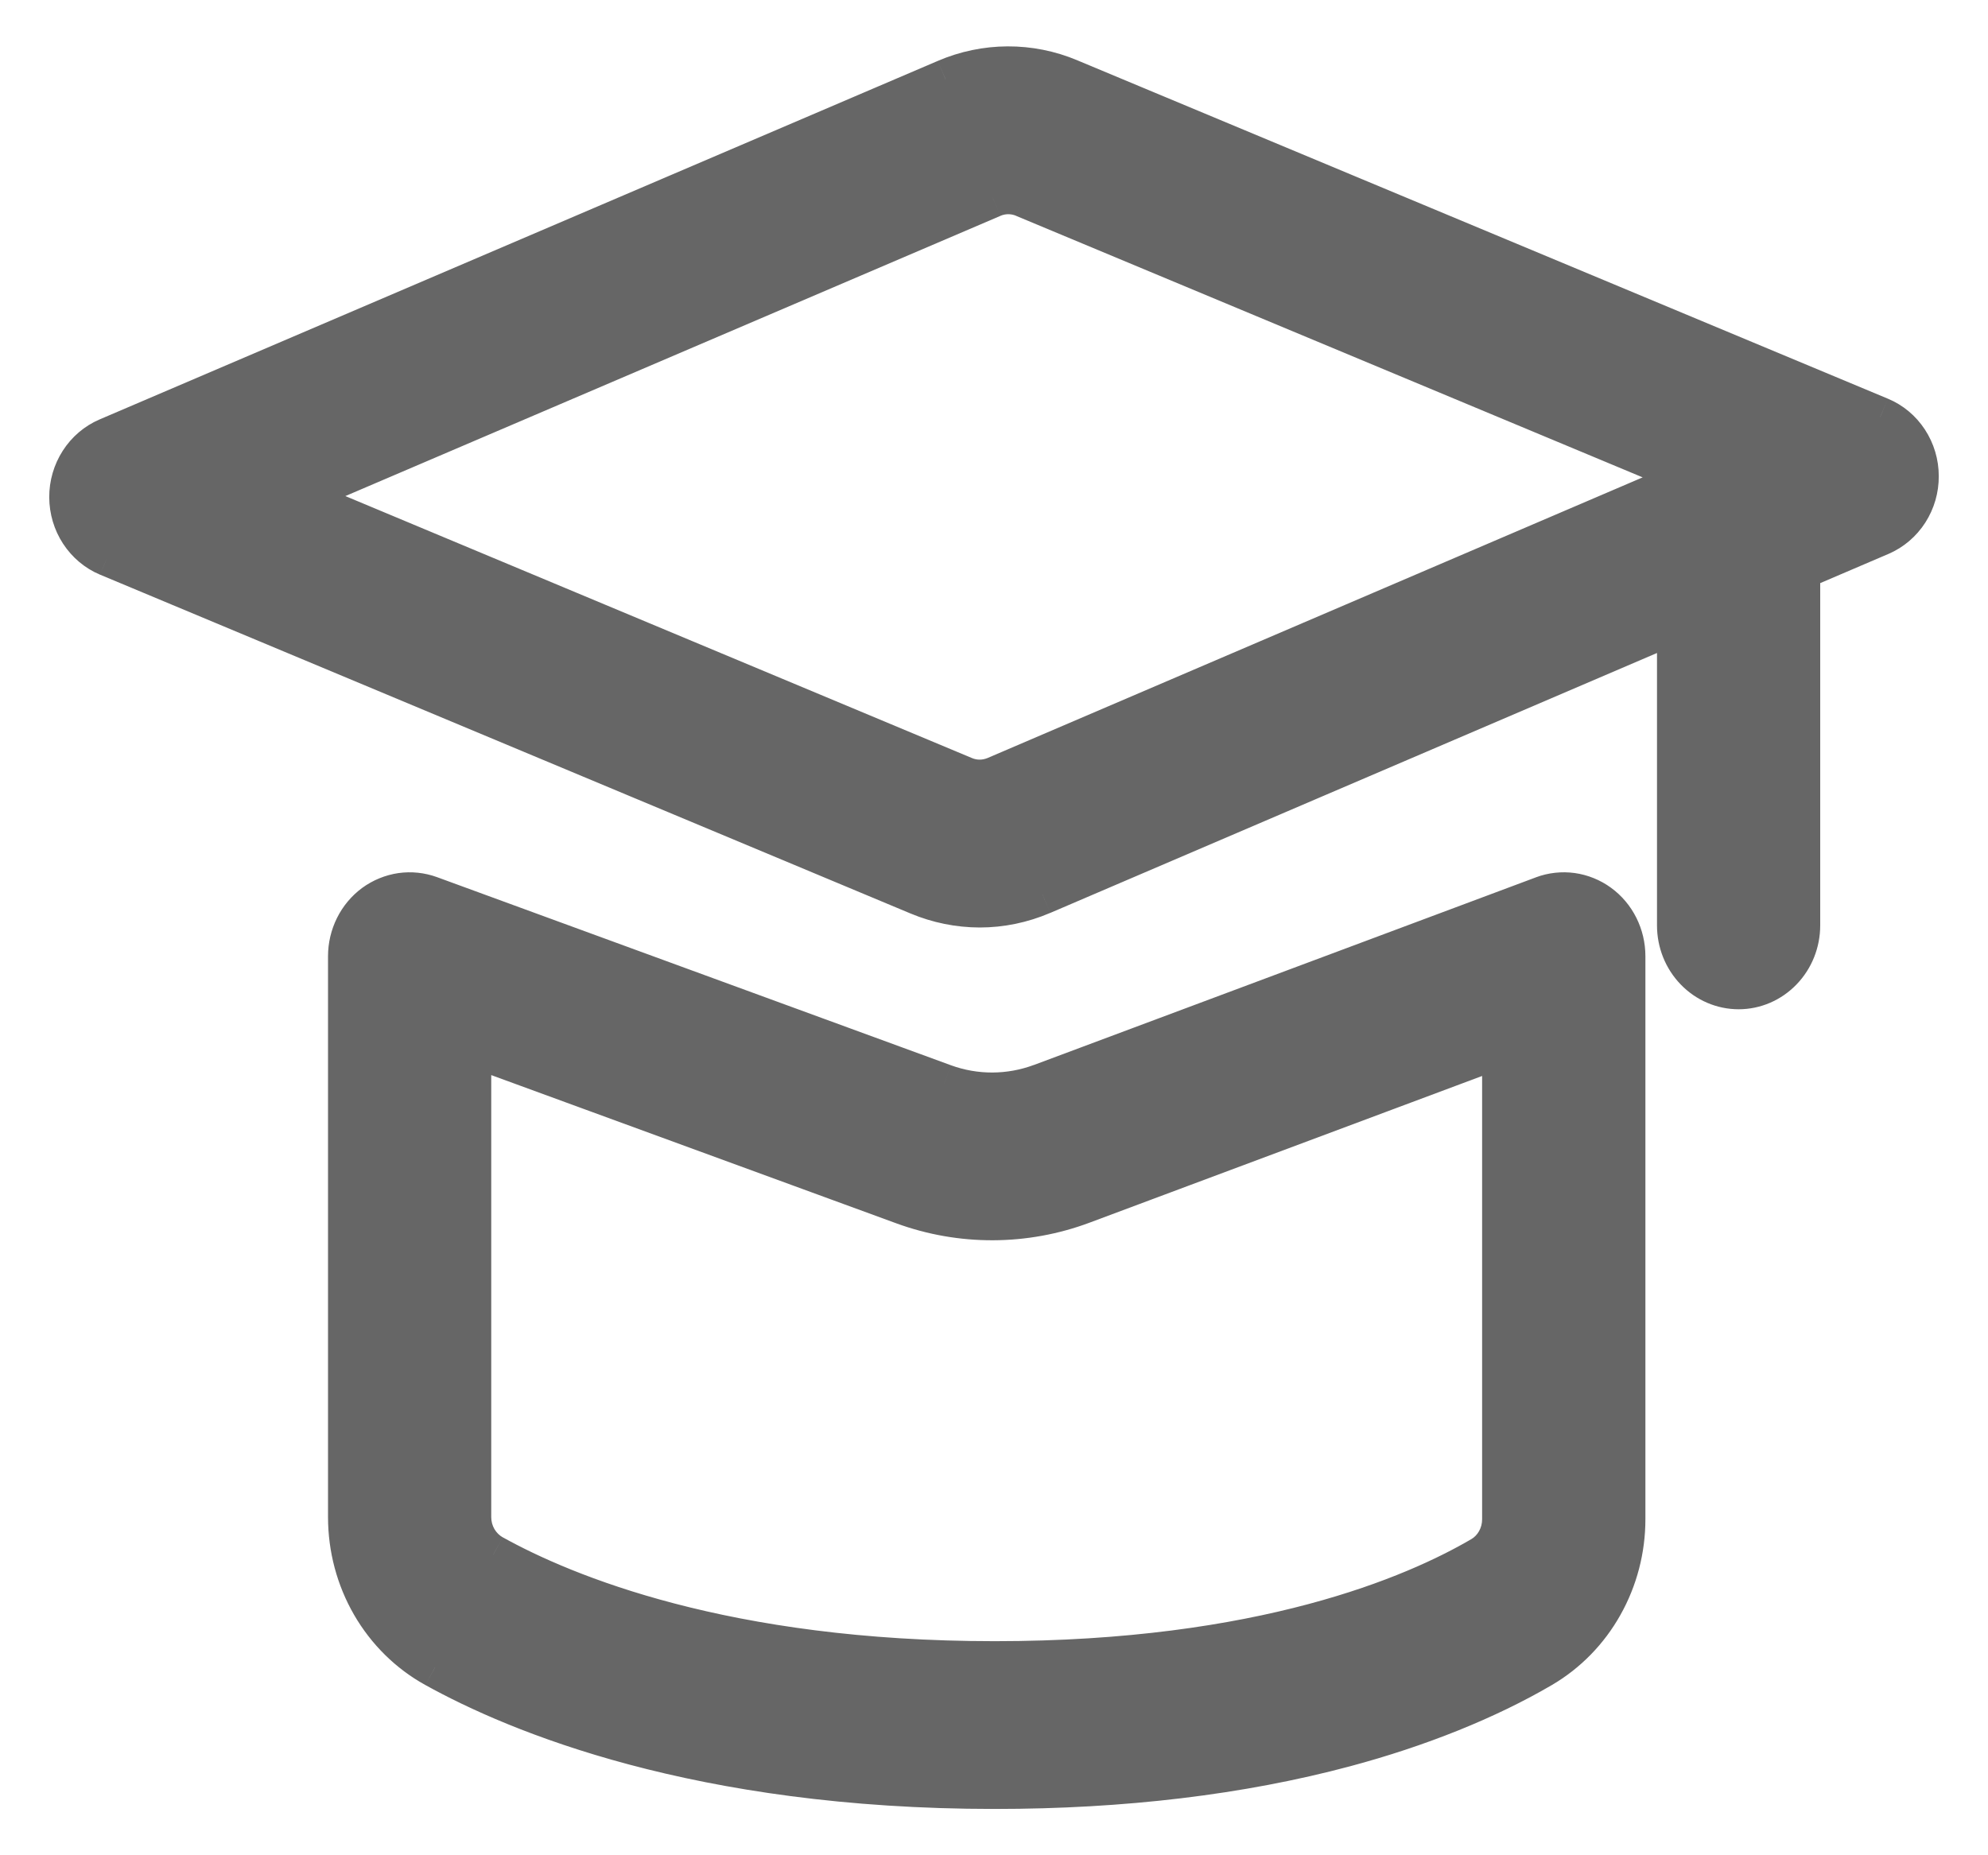
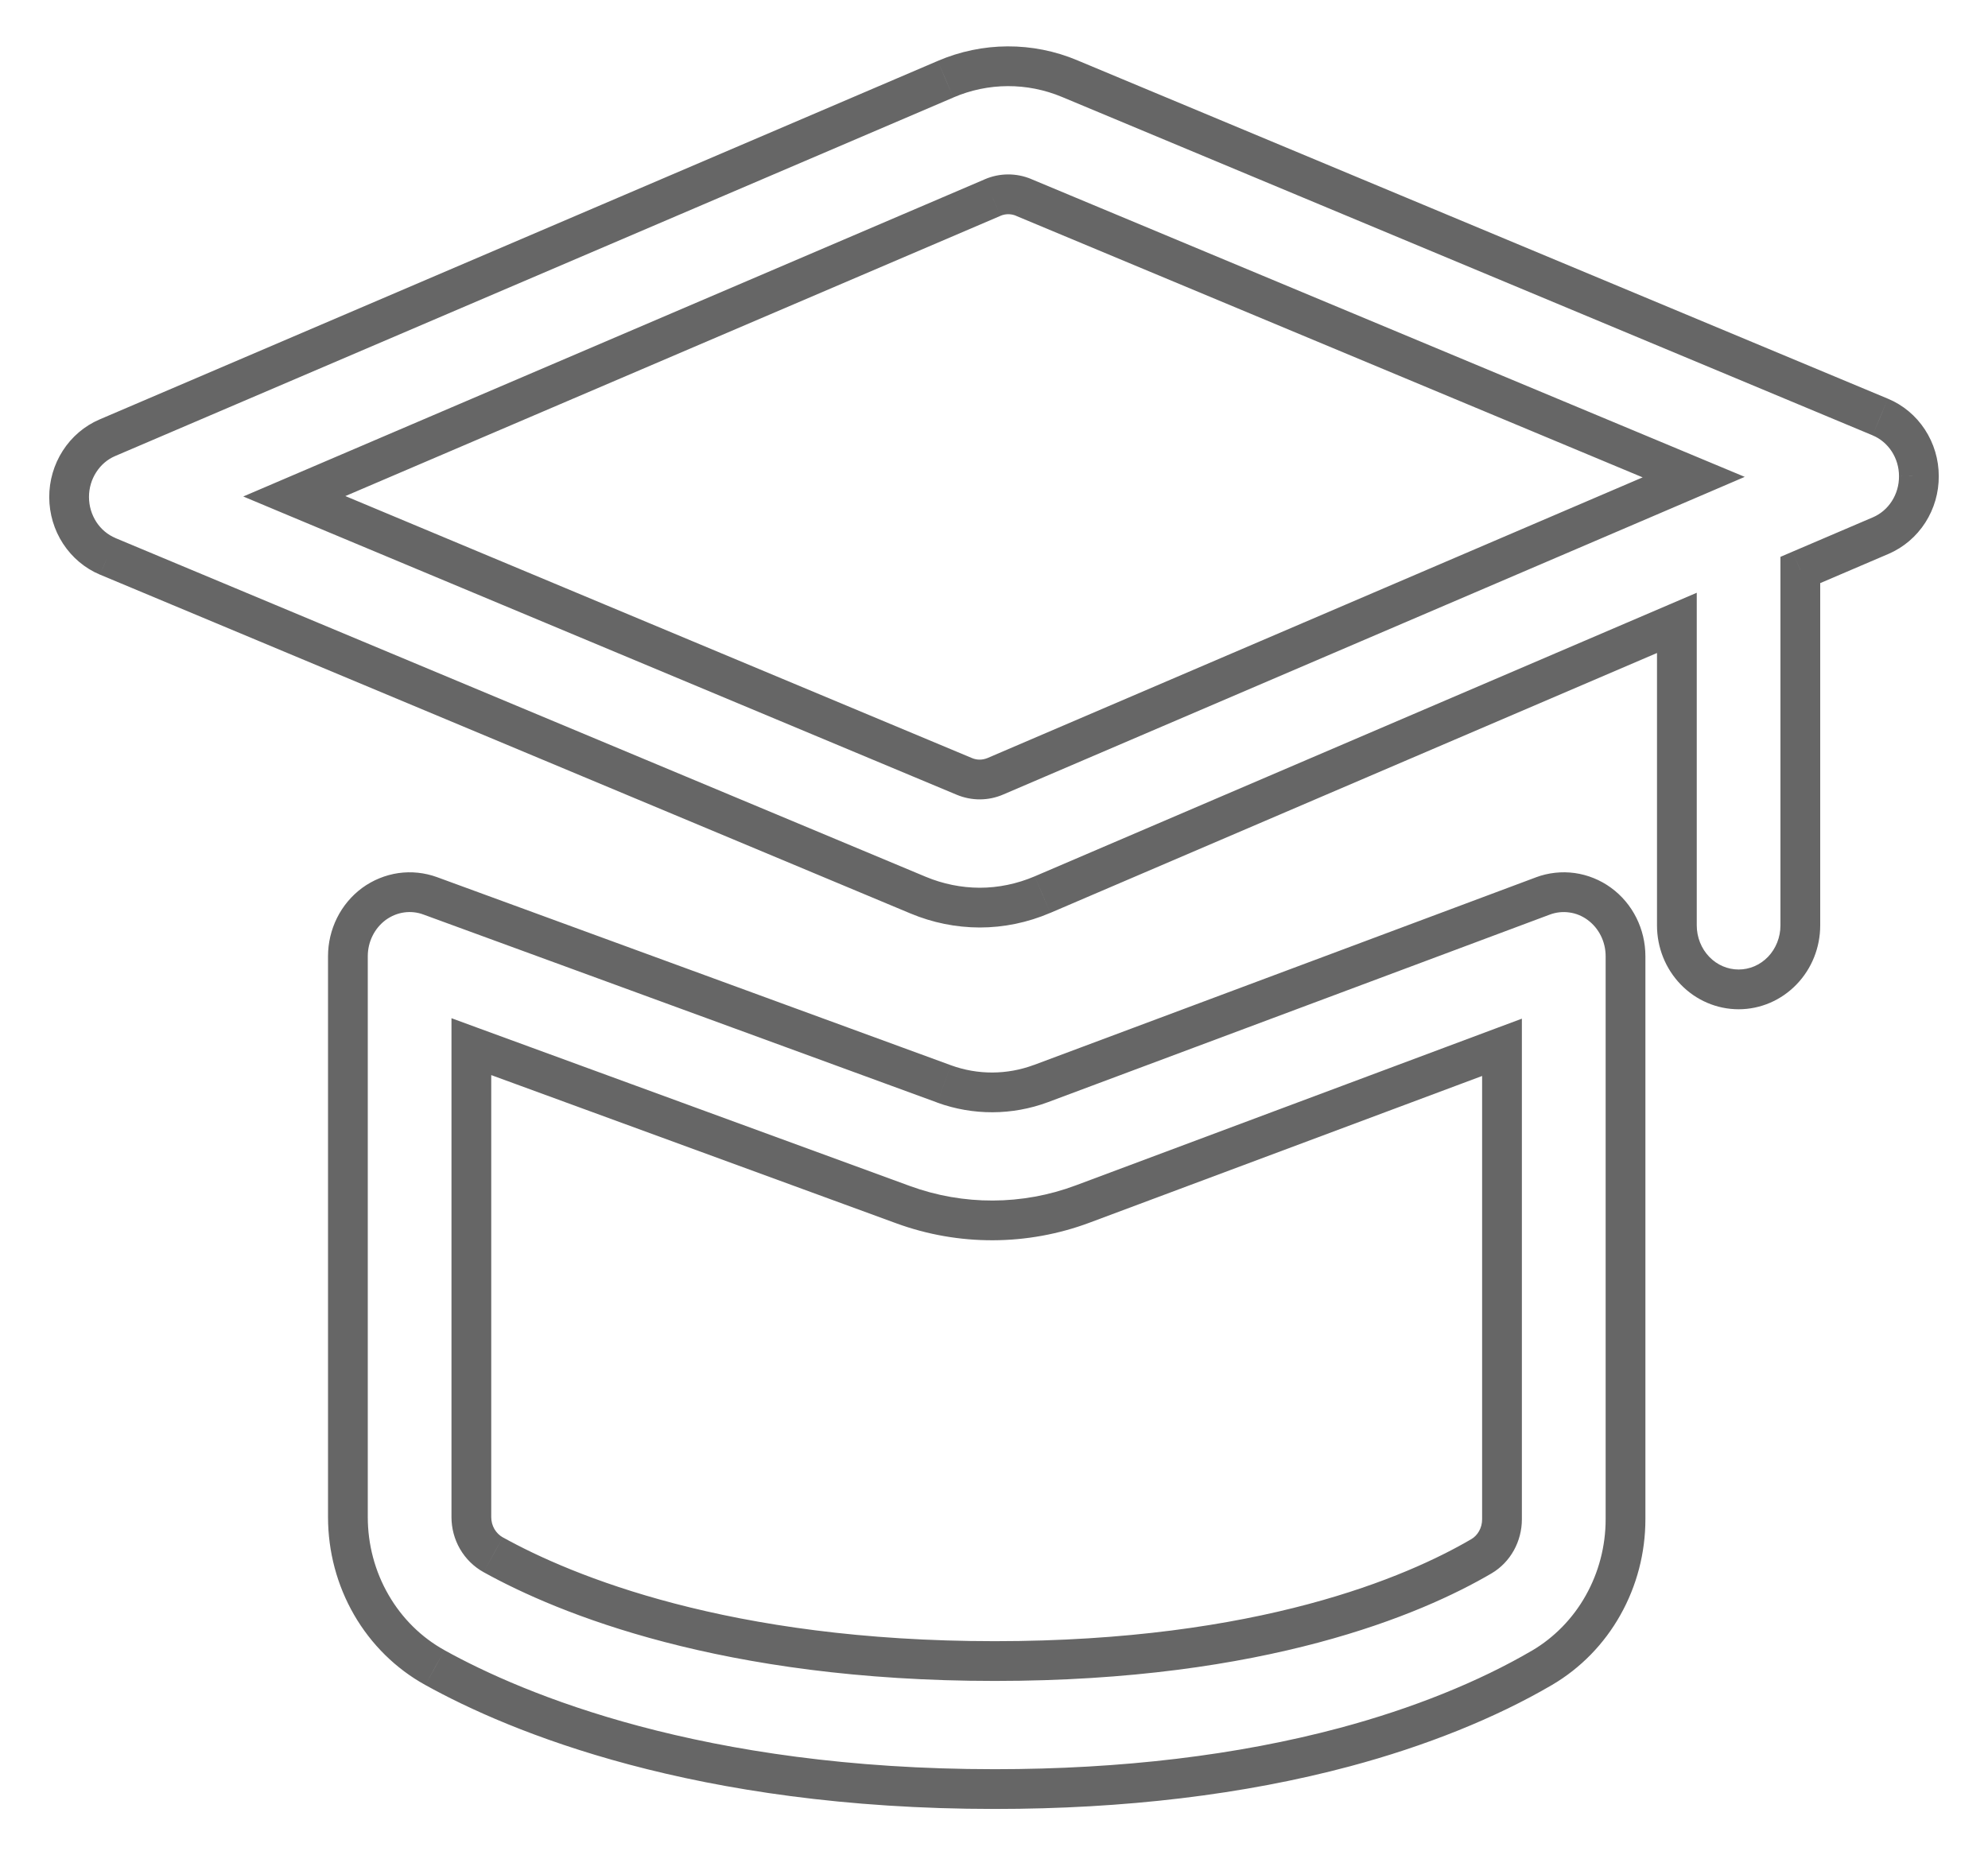
<svg xmlns="http://www.w3.org/2000/svg" width="30" height="28" viewBox="0 0 30 28" fill="none">
  <g clip-path="url(#clip0_1602_16435)">
-     <path fill-rule="evenodd" clip-rule="evenodd" d="M16.144 1.187L28.374 6.294C28.546 6.365 28.693 6.488 28.797 6.647C28.901 6.806 28.957 6.993 28.957 7.185C28.958 7.377 28.904 7.565 28.802 7.725C28.699 7.885 28.553 8.01 28.382 8.083L27.168 8.602V13.966C27.168 14.222 27.07 14.468 26.896 14.649C26.721 14.831 26.484 14.932 26.237 14.932C25.99 14.932 25.753 14.831 25.578 14.649C25.403 14.468 25.305 14.222 25.305 13.966V9.401L15.732 13.501C15.427 13.632 15.105 13.697 14.784 13.697C14.466 13.697 14.15 13.633 13.855 13.509L1.625 8.396C1.454 8.324 1.307 8.201 1.203 8.042C1.099 7.883 1.044 7.696 1.043 7.504C1.042 7.312 1.097 7.124 1.199 6.965C1.302 6.805 1.448 6.681 1.619 6.607L14.268 1.196C14.868 0.938 15.542 0.935 16.144 1.187ZM14.552 11.717C14.703 11.781 14.87 11.78 15.021 11.715L25.559 7.201L15.448 2.98C15.297 2.917 15.129 2.917 14.979 2.982L4.441 7.49L14.552 11.717ZM23.722 13.473C23.87 13.494 24.012 13.551 24.134 13.64C24.382 13.821 24.53 14.117 24.53 14.431V22.929C24.53 23.385 24.413 23.832 24.192 24.226C23.971 24.62 23.653 24.946 23.27 25.17C22.444 25.654 21.415 26.068 20.296 26.368C18.726 26.788 16.948 27.001 15.011 27.001C10.536 27.001 7.797 25.853 6.563 25.168C6.166 24.948 5.834 24.621 5.603 24.221C5.372 23.82 5.25 23.363 5.25 22.896V14.431C5.25 14.276 5.286 14.124 5.354 13.987C5.423 13.85 5.522 13.732 5.644 13.642C5.765 13.553 5.906 13.495 6.053 13.474C6.201 13.453 6.351 13.469 6.492 13.52L14.247 16.359C14.72 16.531 15.236 16.529 15.707 16.354L23.283 13.522C23.423 13.47 23.574 13.453 23.722 13.473ZM22.354 23.488C22.547 23.375 22.666 23.161 22.666 22.929V15.806L16.339 18.171C15.466 18.498 14.502 18.501 13.627 18.18L7.113 15.797V22.896C7.113 23.013 7.144 23.127 7.202 23.227C7.26 23.328 7.343 23.41 7.442 23.464C8.522 24.064 10.942 25.069 15.011 25.069C19.05 25.069 21.346 24.079 22.354 23.488Z" fill="#666666" />
    <path d="M28.374 6.294L28.258 6.57L28.259 6.571L28.374 6.294ZM16.144 1.187L16.028 1.464L16.028 1.464L16.144 1.187ZM28.797 6.647L29.048 6.483L29.048 6.483L28.797 6.647ZM28.957 7.185L28.657 7.186L28.657 7.187L28.957 7.185ZM28.802 7.725L29.054 7.887L28.802 7.725ZM28.382 8.083L28.264 7.807L28.264 7.807L28.382 8.083ZM27.168 8.602L27.05 8.326L26.868 8.404V8.602H27.168ZM26.896 14.649L27.111 14.857L27.111 14.857L26.896 14.649ZM25.578 14.649L25.794 14.441V14.441L25.578 14.649ZM25.305 9.401H25.605V8.946L25.187 9.125L25.305 9.401ZM15.732 13.501L15.85 13.777L15.851 13.777L15.732 13.501ZM14.784 13.697L14.784 13.998H14.784V13.697ZM13.855 13.509L13.971 13.233L13.971 13.233L13.855 13.509ZM1.625 8.396L1.509 8.673L1.51 8.673L1.625 8.396ZM1.203 8.042L0.952 8.206L1.203 8.042ZM1.043 7.504L0.743 7.505L1.043 7.504ZM1.199 6.965L1.452 7.127L1.452 7.127L1.199 6.965ZM1.619 6.607L1.501 6.331L1.501 6.331L1.619 6.607ZM14.268 1.196L14.386 1.472L14.387 1.471L14.268 1.196ZM15.021 11.715L15.139 11.991L15.139 11.991L15.021 11.715ZM14.552 11.717L14.668 11.441L14.668 11.441L14.552 11.717ZM25.559 7.201L25.677 7.477L26.329 7.197L25.675 6.924L25.559 7.201ZM15.448 2.98L15.332 3.256L15.332 3.257L15.448 2.98ZM14.979 2.982L15.097 3.258L15.098 3.257L14.979 2.982ZM4.441 7.49L4.323 7.214L3.671 7.493L4.325 7.767L4.441 7.49ZM24.134 13.64L23.957 13.883L23.957 13.883L24.134 13.64ZM24.53 22.929L24.83 22.929V22.929H24.53ZM23.27 25.17L23.422 25.429L23.422 25.429L23.27 25.17ZM20.296 26.368L20.218 26.078L20.218 26.078L20.296 26.368ZM6.563 25.168L6.709 24.906L6.708 24.905L6.563 25.168ZM5.603 24.221L5.343 24.371L5.603 24.221ZM5.25 22.896L5.55 22.896V22.896H5.25ZM5.25 14.431L4.95 14.431V14.431H5.25ZM5.354 13.987L5.623 14.121L5.623 14.121L5.354 13.987ZM5.644 13.642L5.821 13.884L5.821 13.884L5.644 13.642ZM6.053 13.474L6.096 13.771H6.096L6.053 13.474ZM6.492 13.52L6.595 13.238L6.595 13.238L6.492 13.52ZM14.247 16.359L14.144 16.64L14.144 16.641L14.247 16.359ZM15.707 16.354L15.812 16.635L15.812 16.635L15.707 16.354ZM23.283 13.522L23.388 13.803L23.388 13.803L23.283 13.522ZM22.354 23.488L22.203 23.229L22.203 23.229L22.354 23.488ZM22.666 15.806H22.966V15.374L22.561 15.525L22.666 15.806ZM16.339 18.171L16.444 18.452L16.444 18.452L16.339 18.171ZM13.627 18.18L13.73 17.899L13.73 17.899L13.627 18.18ZM7.113 15.797L7.216 15.515L6.813 15.367V15.797H7.113ZM7.113 22.896L7.413 22.896V22.896H7.113ZM7.202 23.227L7.461 23.077L7.461 23.077L7.202 23.227ZM7.442 23.464L7.588 23.202L7.587 23.202L7.442 23.464ZM28.489 6.017L16.259 0.911L16.028 1.464L28.258 6.57L28.489 6.017ZM29.048 6.483C28.912 6.275 28.718 6.112 28.489 6.017L28.259 6.571C28.374 6.618 28.474 6.702 28.546 6.811L29.048 6.483ZM29.257 7.185C29.257 6.935 29.184 6.691 29.048 6.483L28.546 6.811C28.618 6.921 28.657 7.052 28.657 7.186L29.257 7.185ZM29.054 7.887C29.188 7.678 29.259 7.433 29.257 7.184L28.657 7.187C28.658 7.322 28.62 7.453 28.549 7.563L29.054 7.887ZM28.5 8.359C28.727 8.261 28.92 8.096 29.054 7.887L28.549 7.563C28.478 7.674 28.378 7.758 28.264 7.807L28.5 8.359ZM27.287 8.878L28.5 8.359L28.264 7.807L27.05 8.326L27.287 8.878ZM27.468 13.966V8.602H26.868V13.966H27.468ZM27.111 14.857C27.341 14.619 27.468 14.299 27.468 13.966H26.868C26.868 14.146 26.799 14.317 26.68 14.441L27.111 14.857ZM26.237 15.232C26.567 15.232 26.881 15.096 27.111 14.857L26.68 14.441C26.56 14.565 26.401 14.632 26.237 14.632V15.232ZM25.362 14.857C25.592 15.096 25.907 15.232 26.237 15.232V14.632C26.073 14.632 25.913 14.565 25.794 14.441L25.362 14.857ZM25.005 13.966C25.005 14.299 25.132 14.619 25.362 14.857L25.794 14.441C25.674 14.317 25.605 14.146 25.605 13.966H25.005ZM25.005 9.401V13.966H25.605V9.401H25.005ZM15.851 13.777L25.423 9.676L25.187 9.125L15.614 13.226L15.851 13.777ZM14.784 13.998C15.146 13.998 15.508 13.924 15.85 13.777L15.614 13.226C15.346 13.34 15.064 13.398 14.784 13.398V13.998ZM13.739 13.786C14.071 13.925 14.425 13.997 14.784 13.998L14.784 13.398C14.506 13.397 14.23 13.341 13.971 13.233L13.739 13.786ZM1.51 8.673L13.739 13.786L13.971 13.233L1.741 8.12L1.51 8.673ZM0.952 8.206C1.088 8.414 1.281 8.577 1.509 8.673L1.742 8.12C1.626 8.071 1.526 7.988 1.454 7.878L0.952 8.206ZM0.743 7.505C0.744 7.754 0.816 7.998 0.952 8.206L1.454 7.878C1.383 7.768 1.343 7.638 1.343 7.503L0.743 7.505ZM0.947 6.803C0.813 7.012 0.742 7.256 0.743 7.505L1.343 7.503C1.342 7.368 1.381 7.237 1.452 7.127L0.947 6.803ZM1.501 6.331C1.273 6.429 1.081 6.594 0.947 6.803L1.452 7.127C1.523 7.016 1.622 6.932 1.737 6.883L1.501 6.331ZM14.15 0.92L1.501 6.331L1.737 6.883L14.386 1.472L14.15 0.92ZM16.26 0.911C15.583 0.626 14.824 0.63 14.15 0.92L14.387 1.471C14.912 1.245 15.501 1.243 16.028 1.464L16.26 0.911ZM14.903 11.44C14.826 11.472 14.744 11.473 14.668 11.441L14.436 11.994C14.663 12.089 14.914 12.088 15.139 11.991L14.903 11.44ZM25.441 6.925L14.903 11.44L15.139 11.991L25.677 7.477L25.441 6.925ZM15.332 3.257L25.444 7.478L25.675 6.924L15.563 2.703L15.332 3.257ZM15.098 3.257C15.173 3.225 15.256 3.225 15.332 3.256L15.564 2.703C15.338 2.608 15.085 2.609 14.86 2.706L15.098 3.257ZM4.559 7.766L15.097 3.258L14.861 2.706L4.323 7.214L4.559 7.766ZM14.668 11.441L4.557 7.213L4.325 7.767L14.436 11.994L14.668 11.441ZM24.311 13.398C24.149 13.28 23.961 13.204 23.764 13.176L23.681 13.771C23.78 13.784 23.874 13.822 23.957 13.883L24.311 13.398ZM24.83 14.431C24.83 14.023 24.639 13.637 24.311 13.398L23.957 13.883C24.126 14.006 24.23 14.21 24.23 14.431H24.83ZM24.83 22.929V14.431H24.23V22.929H24.83ZM24.453 24.373C24.7 23.934 24.83 23.436 24.83 22.929L24.23 22.929C24.23 23.334 24.126 23.73 23.93 24.079L24.453 24.373ZM23.422 25.429C23.851 25.177 24.207 24.812 24.453 24.373L23.93 24.079C23.735 24.427 23.454 24.714 23.118 24.912L23.422 25.429ZM20.373 26.657C21.514 26.352 22.568 25.929 23.422 25.429L23.119 24.911C22.32 25.379 21.317 25.784 20.218 26.078L20.373 26.657ZM15.011 27.301C16.969 27.301 18.774 27.085 20.373 26.657L20.218 26.078C18.678 26.49 16.926 26.701 15.011 26.701V27.301ZM6.418 25.43C7.694 26.138 10.482 27.301 15.011 27.301V26.701C10.59 26.701 7.901 25.567 6.709 24.906L6.418 25.43ZM5.343 24.371C5.601 24.817 5.972 25.184 6.418 25.43L6.708 24.905C6.36 24.713 6.067 24.424 5.863 24.07L5.343 24.371ZM4.95 22.896C4.95 23.415 5.085 23.924 5.343 24.371L5.863 24.07C5.658 23.716 5.55 23.31 5.55 22.896L4.95 22.896ZM4.95 14.431V22.896H5.55V14.431H4.95ZM5.086 13.853C4.997 14.032 4.95 14.23 4.95 14.431L5.55 14.431C5.55 14.323 5.575 14.216 5.623 14.121L5.086 13.853ZM5.466 13.4C5.306 13.518 5.175 13.674 5.086 13.853L5.623 14.121C5.67 14.026 5.739 13.945 5.821 13.884L5.466 13.4ZM6.011 13.177C5.814 13.206 5.627 13.283 5.466 13.4L5.821 13.884C5.904 13.824 5.998 13.785 6.096 13.771L6.011 13.177ZM6.595 13.238C6.408 13.17 6.207 13.149 6.011 13.177L6.096 13.771C6.195 13.757 6.295 13.767 6.389 13.802L6.595 13.238ZM14.35 16.077L6.595 13.238L6.389 13.802L14.144 16.64L14.35 16.077ZM15.603 16.072C15.198 16.223 14.755 16.225 14.35 16.077L14.144 16.641C14.684 16.837 15.274 16.835 15.812 16.635L15.603 16.072ZM23.178 13.241L15.602 16.073L15.812 16.635L23.388 13.803L23.178 13.241ZM23.764 13.176C23.566 13.149 23.364 13.171 23.177 13.241L23.388 13.803C23.482 13.768 23.582 13.757 23.681 13.771L23.764 13.176ZM22.366 22.929C22.366 23.06 22.299 23.173 22.203 23.229L22.506 23.747C22.795 23.578 22.966 23.262 22.966 22.929H22.366ZM22.366 15.806V22.929H22.966V15.806H22.366ZM16.444 18.452L22.772 16.087L22.561 15.525L16.234 17.89L16.444 18.452ZM13.524 18.462C14.466 18.807 15.504 18.804 16.444 18.452L16.234 17.89C15.428 18.192 14.538 18.195 13.73 17.899L13.524 18.462ZM7.01 16.078L13.524 18.462L13.73 17.899L7.216 15.515L7.01 16.078ZM7.413 22.896V15.797H6.813V22.896H7.413ZM7.461 23.077C7.43 23.023 7.413 22.961 7.413 22.896L6.813 22.896C6.813 23.065 6.857 23.231 6.942 23.378L7.461 23.077ZM7.587 23.202C7.537 23.174 7.493 23.131 7.461 23.077L6.942 23.378C7.027 23.524 7.149 23.645 7.297 23.727L7.587 23.202ZM15.011 24.769C10.994 24.769 8.624 23.777 7.588 23.202L7.297 23.727C8.42 24.35 10.89 25.369 15.011 25.369V24.769ZM22.203 23.229C21.241 23.792 18.998 24.769 15.011 24.769V25.369C19.102 25.369 21.45 24.365 22.506 23.747L22.203 23.229Z" fill="#666666" />
  </g>
  <defs>
    <clipPath id="clip0_1602_16435">
      <rect width="30" height="28" fill="white" />
    </clipPath>
  </defs>
</svg>